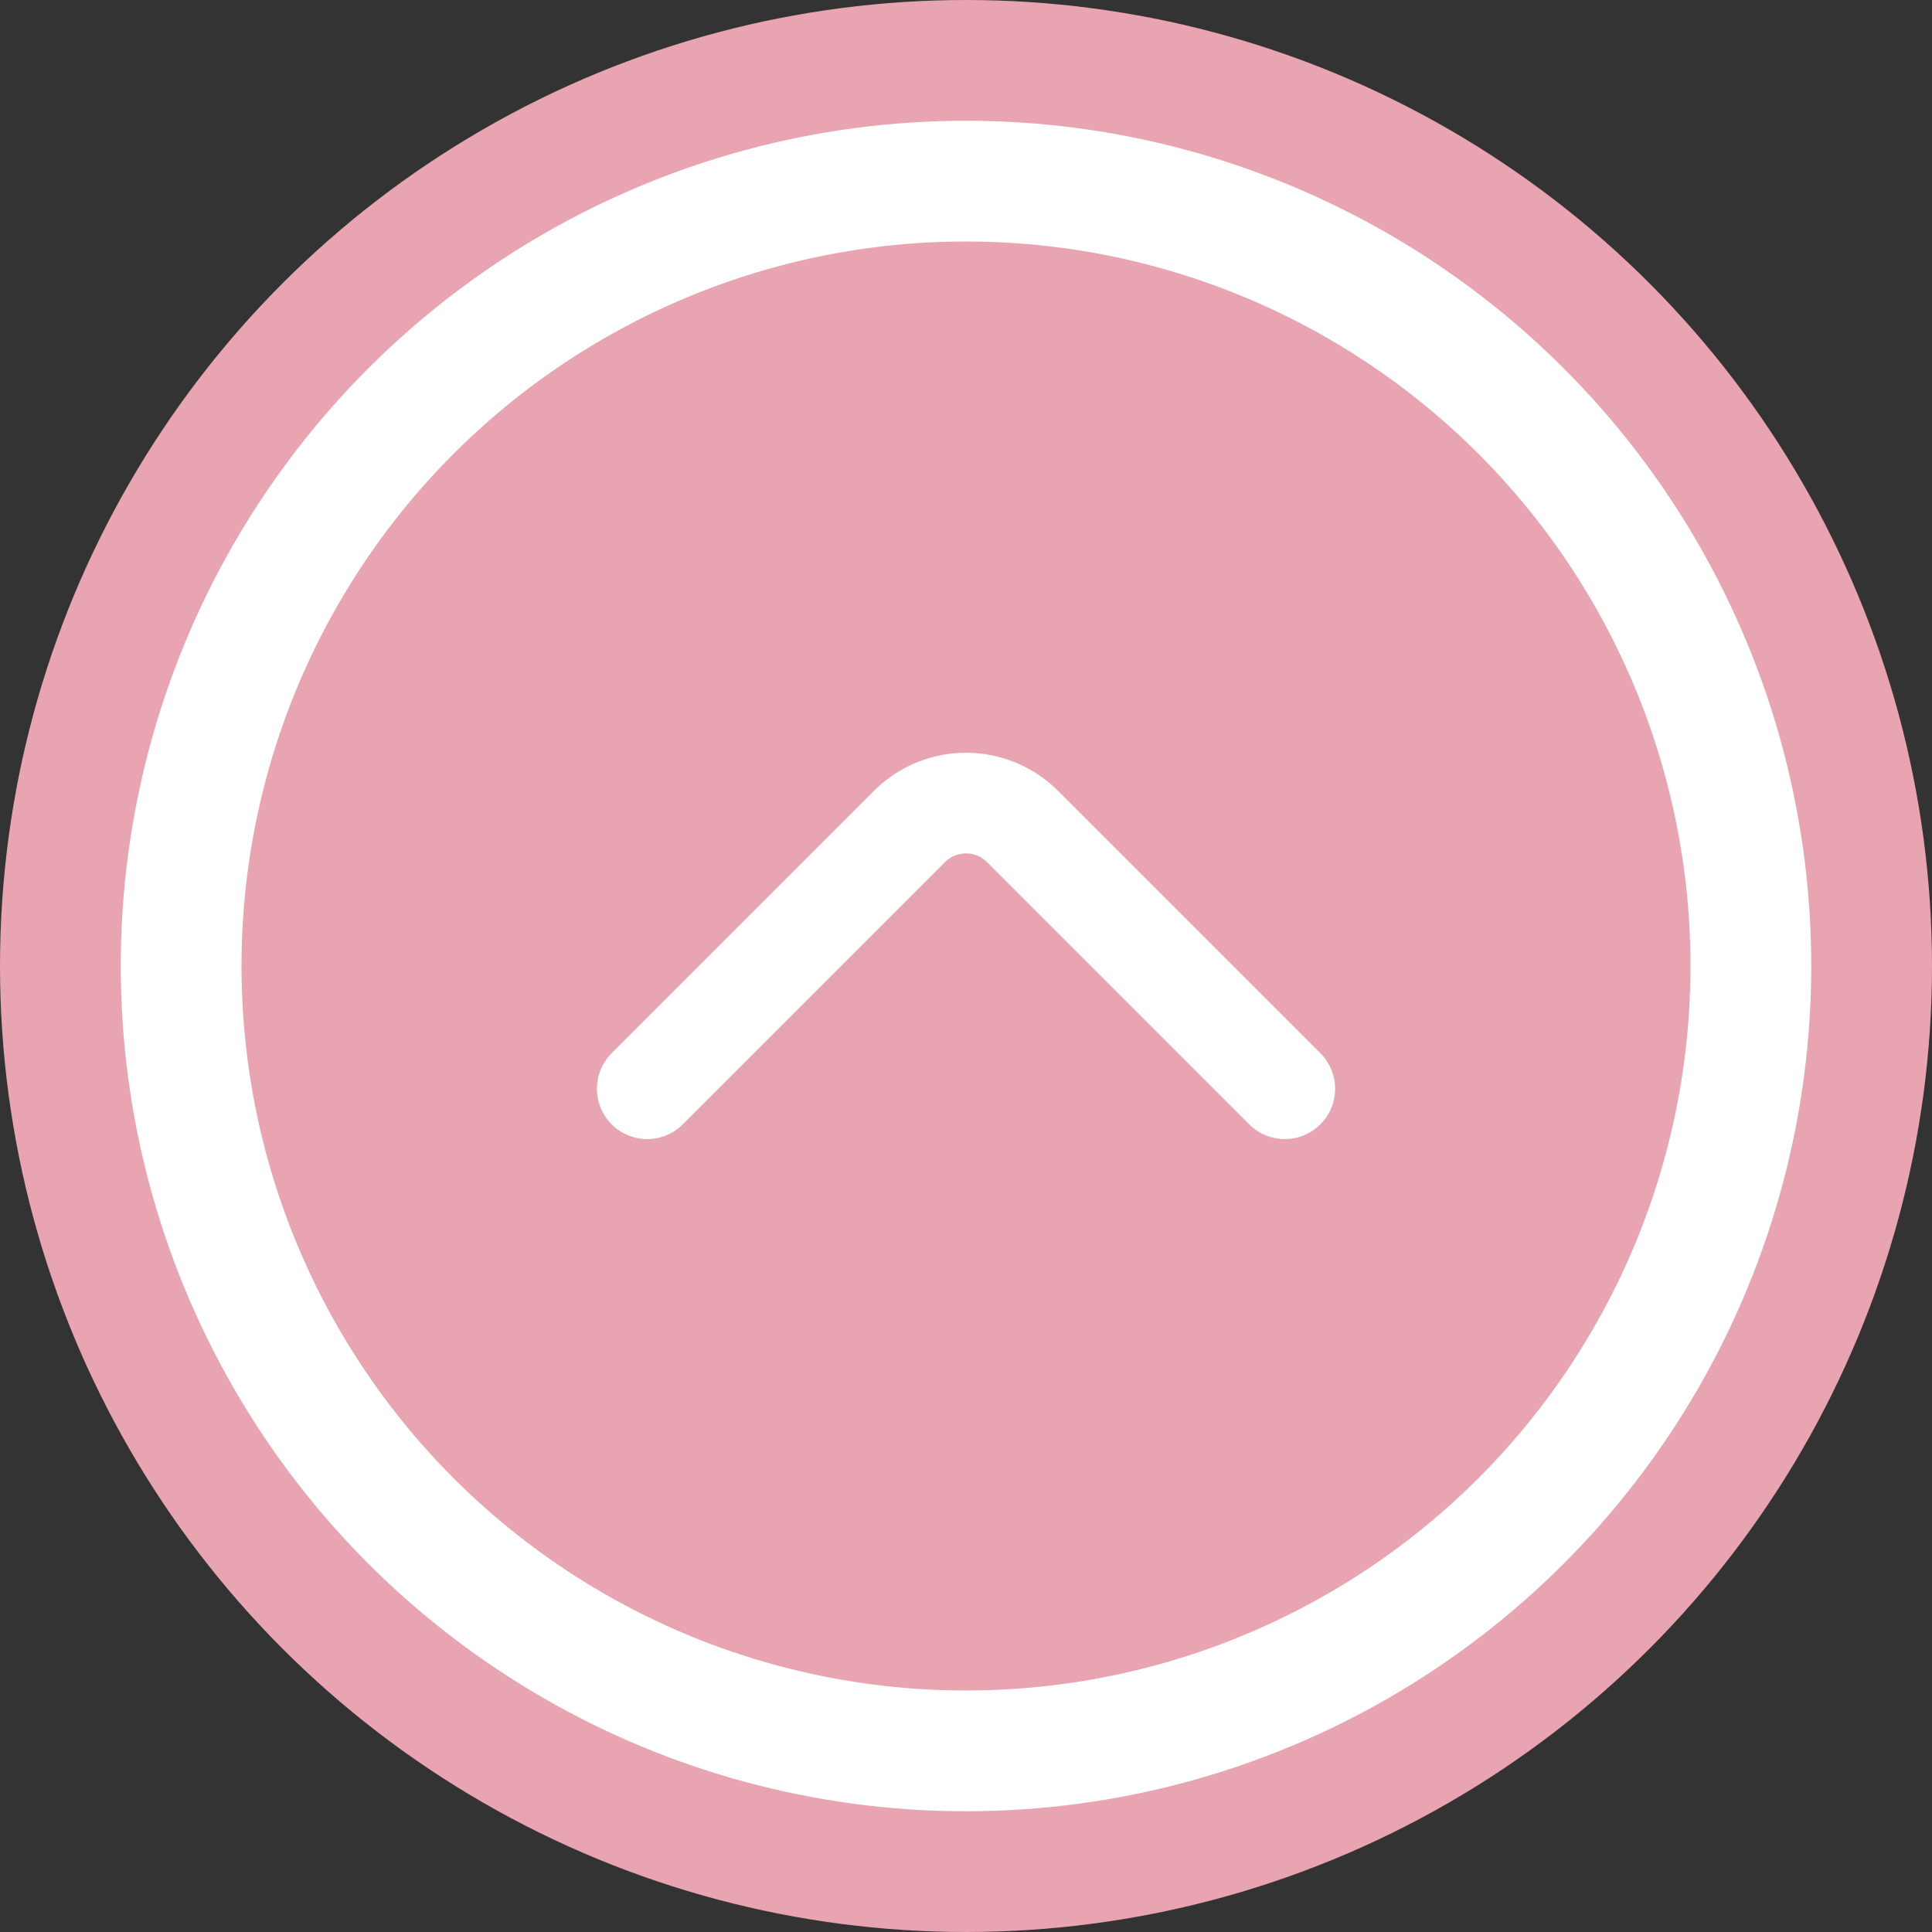
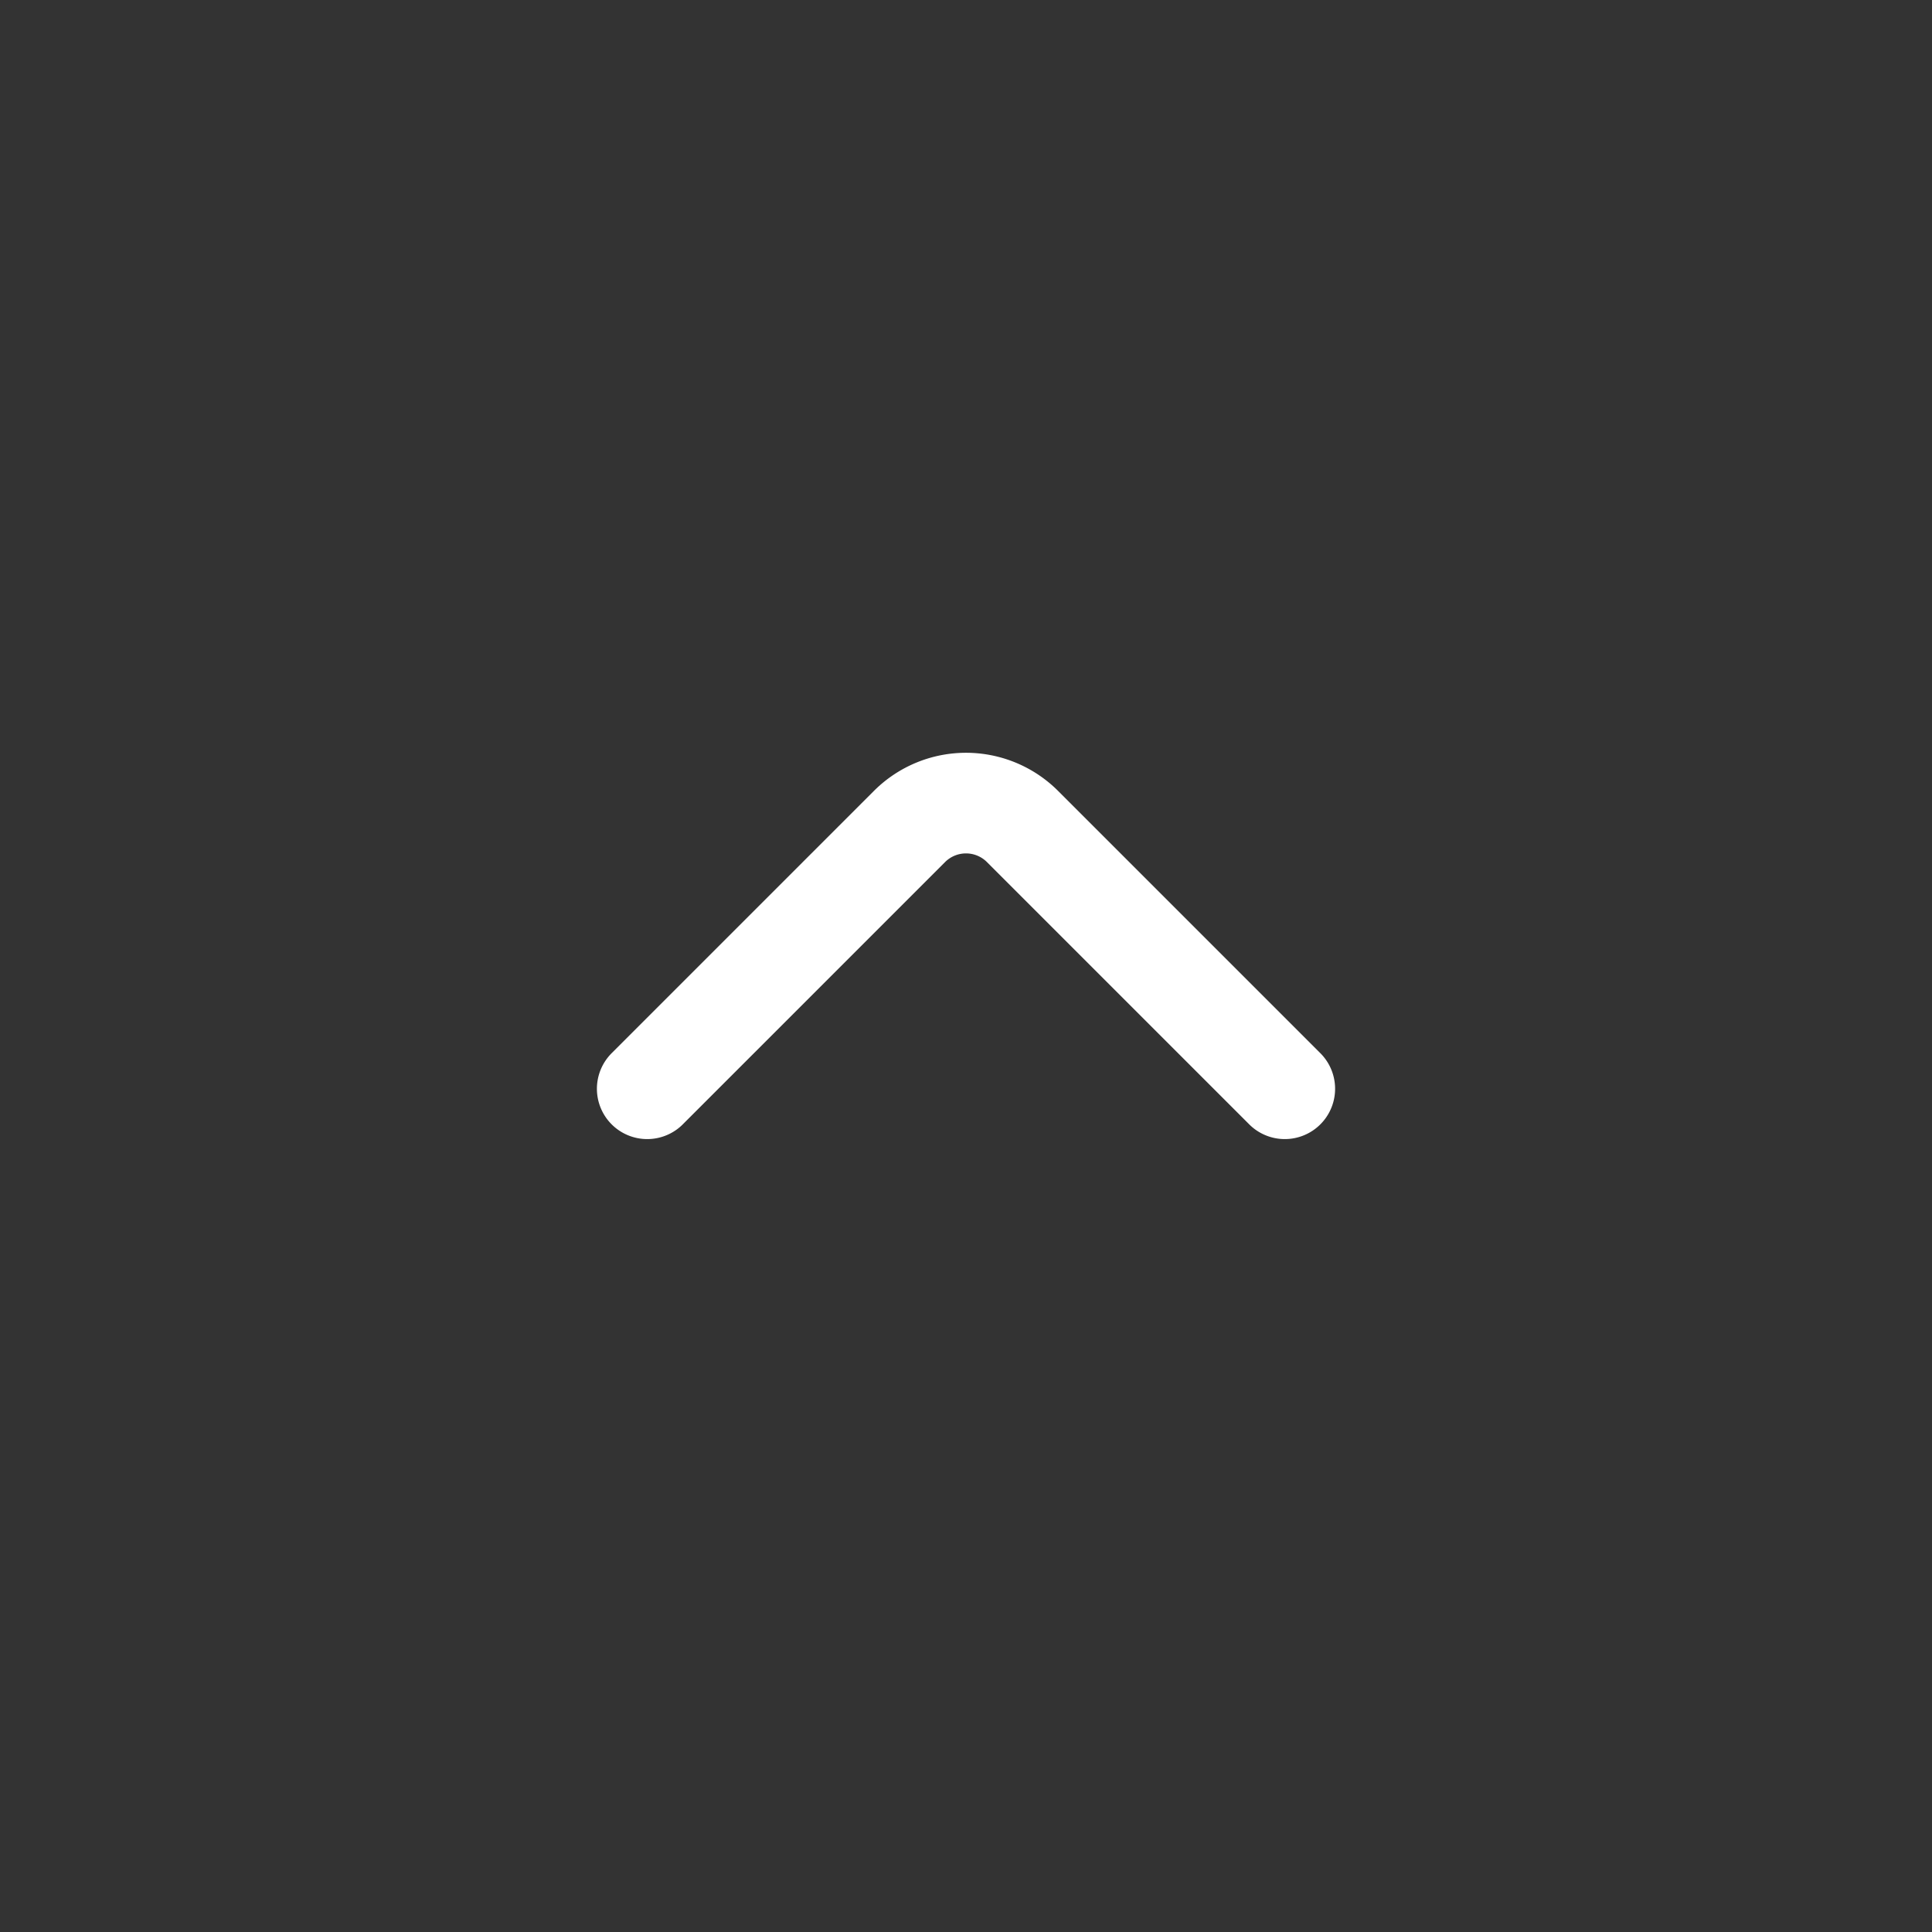
<svg xmlns="http://www.w3.org/2000/svg" width="48" height="48" viewBox="0 0 48 48">
  <rect x="0" y="0" width="48" height="48" fill="#333333" stroke="none" />
  <g id="Group_2538" data-name="Group 2538" transform="translate(-1314 -818)">
    <g id="Group_1117" data-name="Group 1117" transform="translate(-6 163)">
-       <circle id="Ellipse_62" data-name="Ellipse 62" cx="24" cy="24" r="24" transform="translate(1320 655)" fill="#e8a4b0" />
      <g id="Group_1075" data-name="Group 1075" transform="translate(1365.471 657.755) rotate(90)" style="isolation: isolate">
        <g id="Ellipse_60" data-name="Ellipse 60" transform="translate(0.245 0.471)" fill="none" stroke="#fff" stroke-width="3">
          <circle cx="21" cy="21" r="21" stroke="none" />
-           <circle cx="21" cy="21" r="19.5" fill="none" />
        </g>
      </g>
    </g>
    <g id="vuesax_linear_arrow-down" data-name="vuesax/linear/arrow-down" transform="translate(1350 854) rotate(180)">
      <g id="arrow-down">
        <path id="Vector" d="M15.84,0,9.32,6.52a1.986,1.986,0,0,1-2.8,0L0,0" transform="translate(4.08 8.95)" fill="none" stroke="#fff" stroke-linecap="round" stroke-linejoin="round" stroke-width="2.5" />
-         <path id="Vector-2" data-name="Vector" d="M0,0H24V24H0Z" transform="translate(24 24) rotate(180)" fill="none" opacity="0" />
+         <path id="Vector-2" data-name="Vector" d="M0,0V24H0Z" transform="translate(24 24) rotate(180)" fill="none" opacity="0" />
      </g>
    </g>
  </g>
</svg>